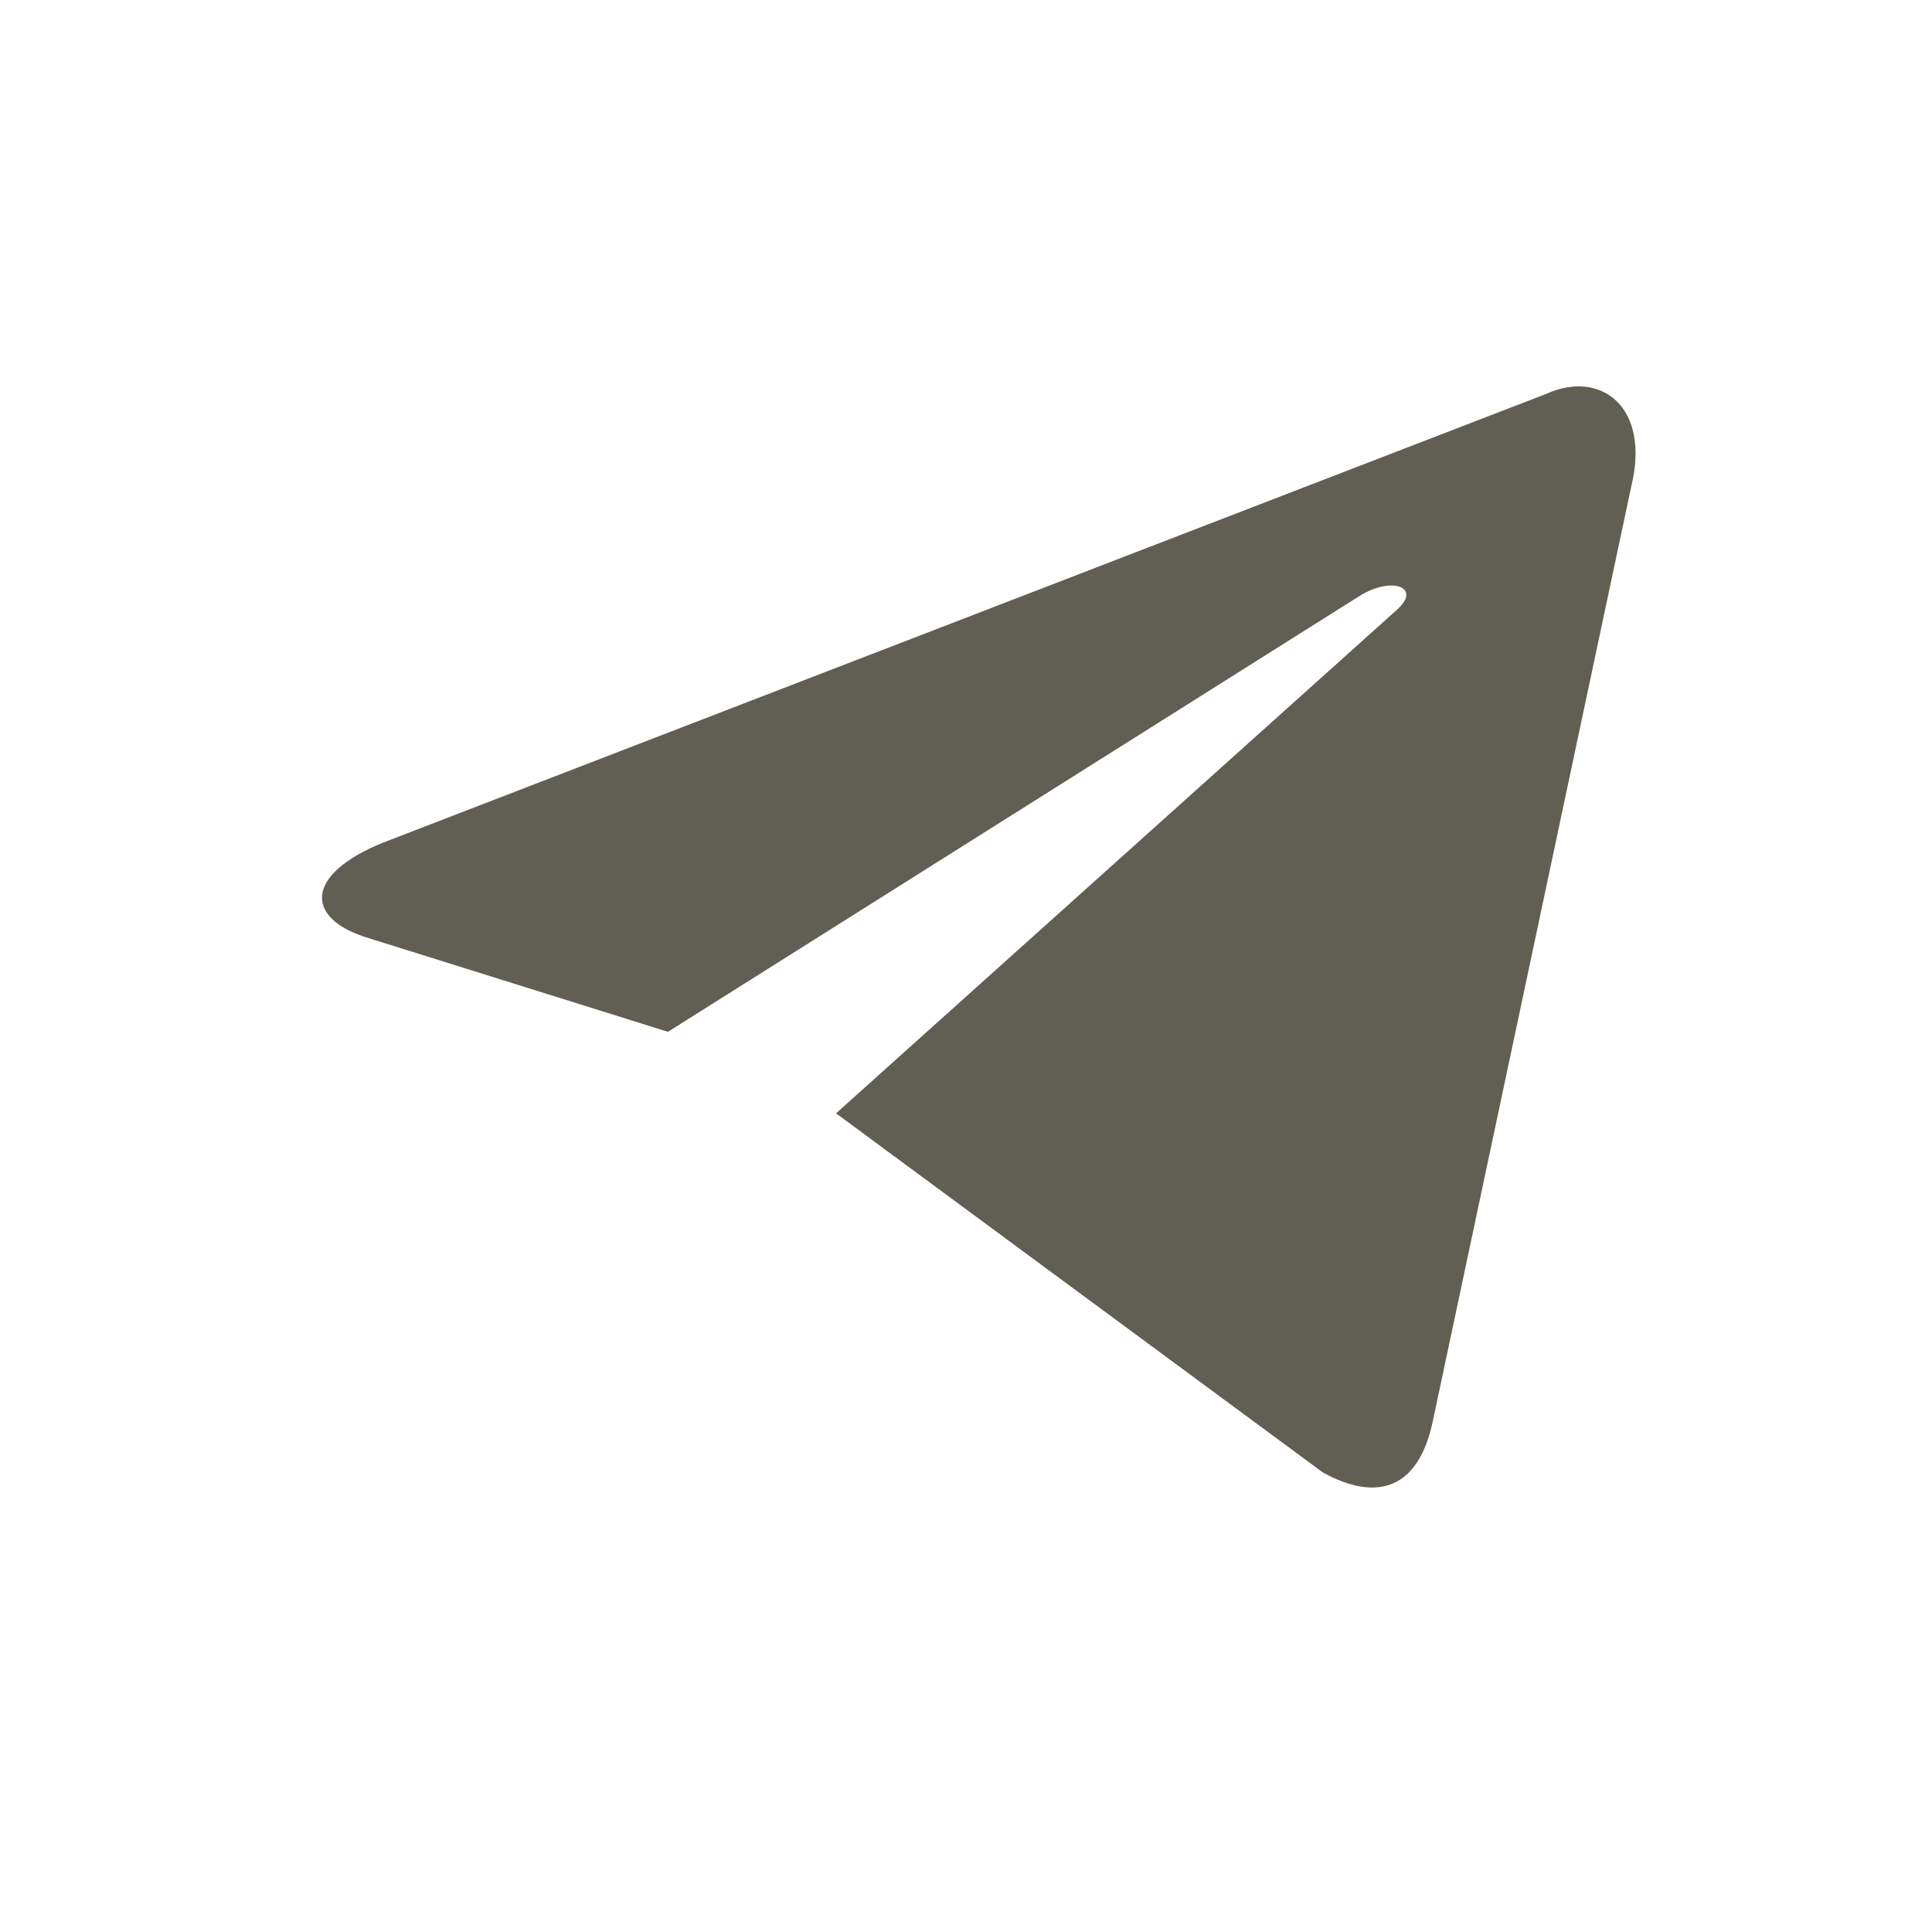
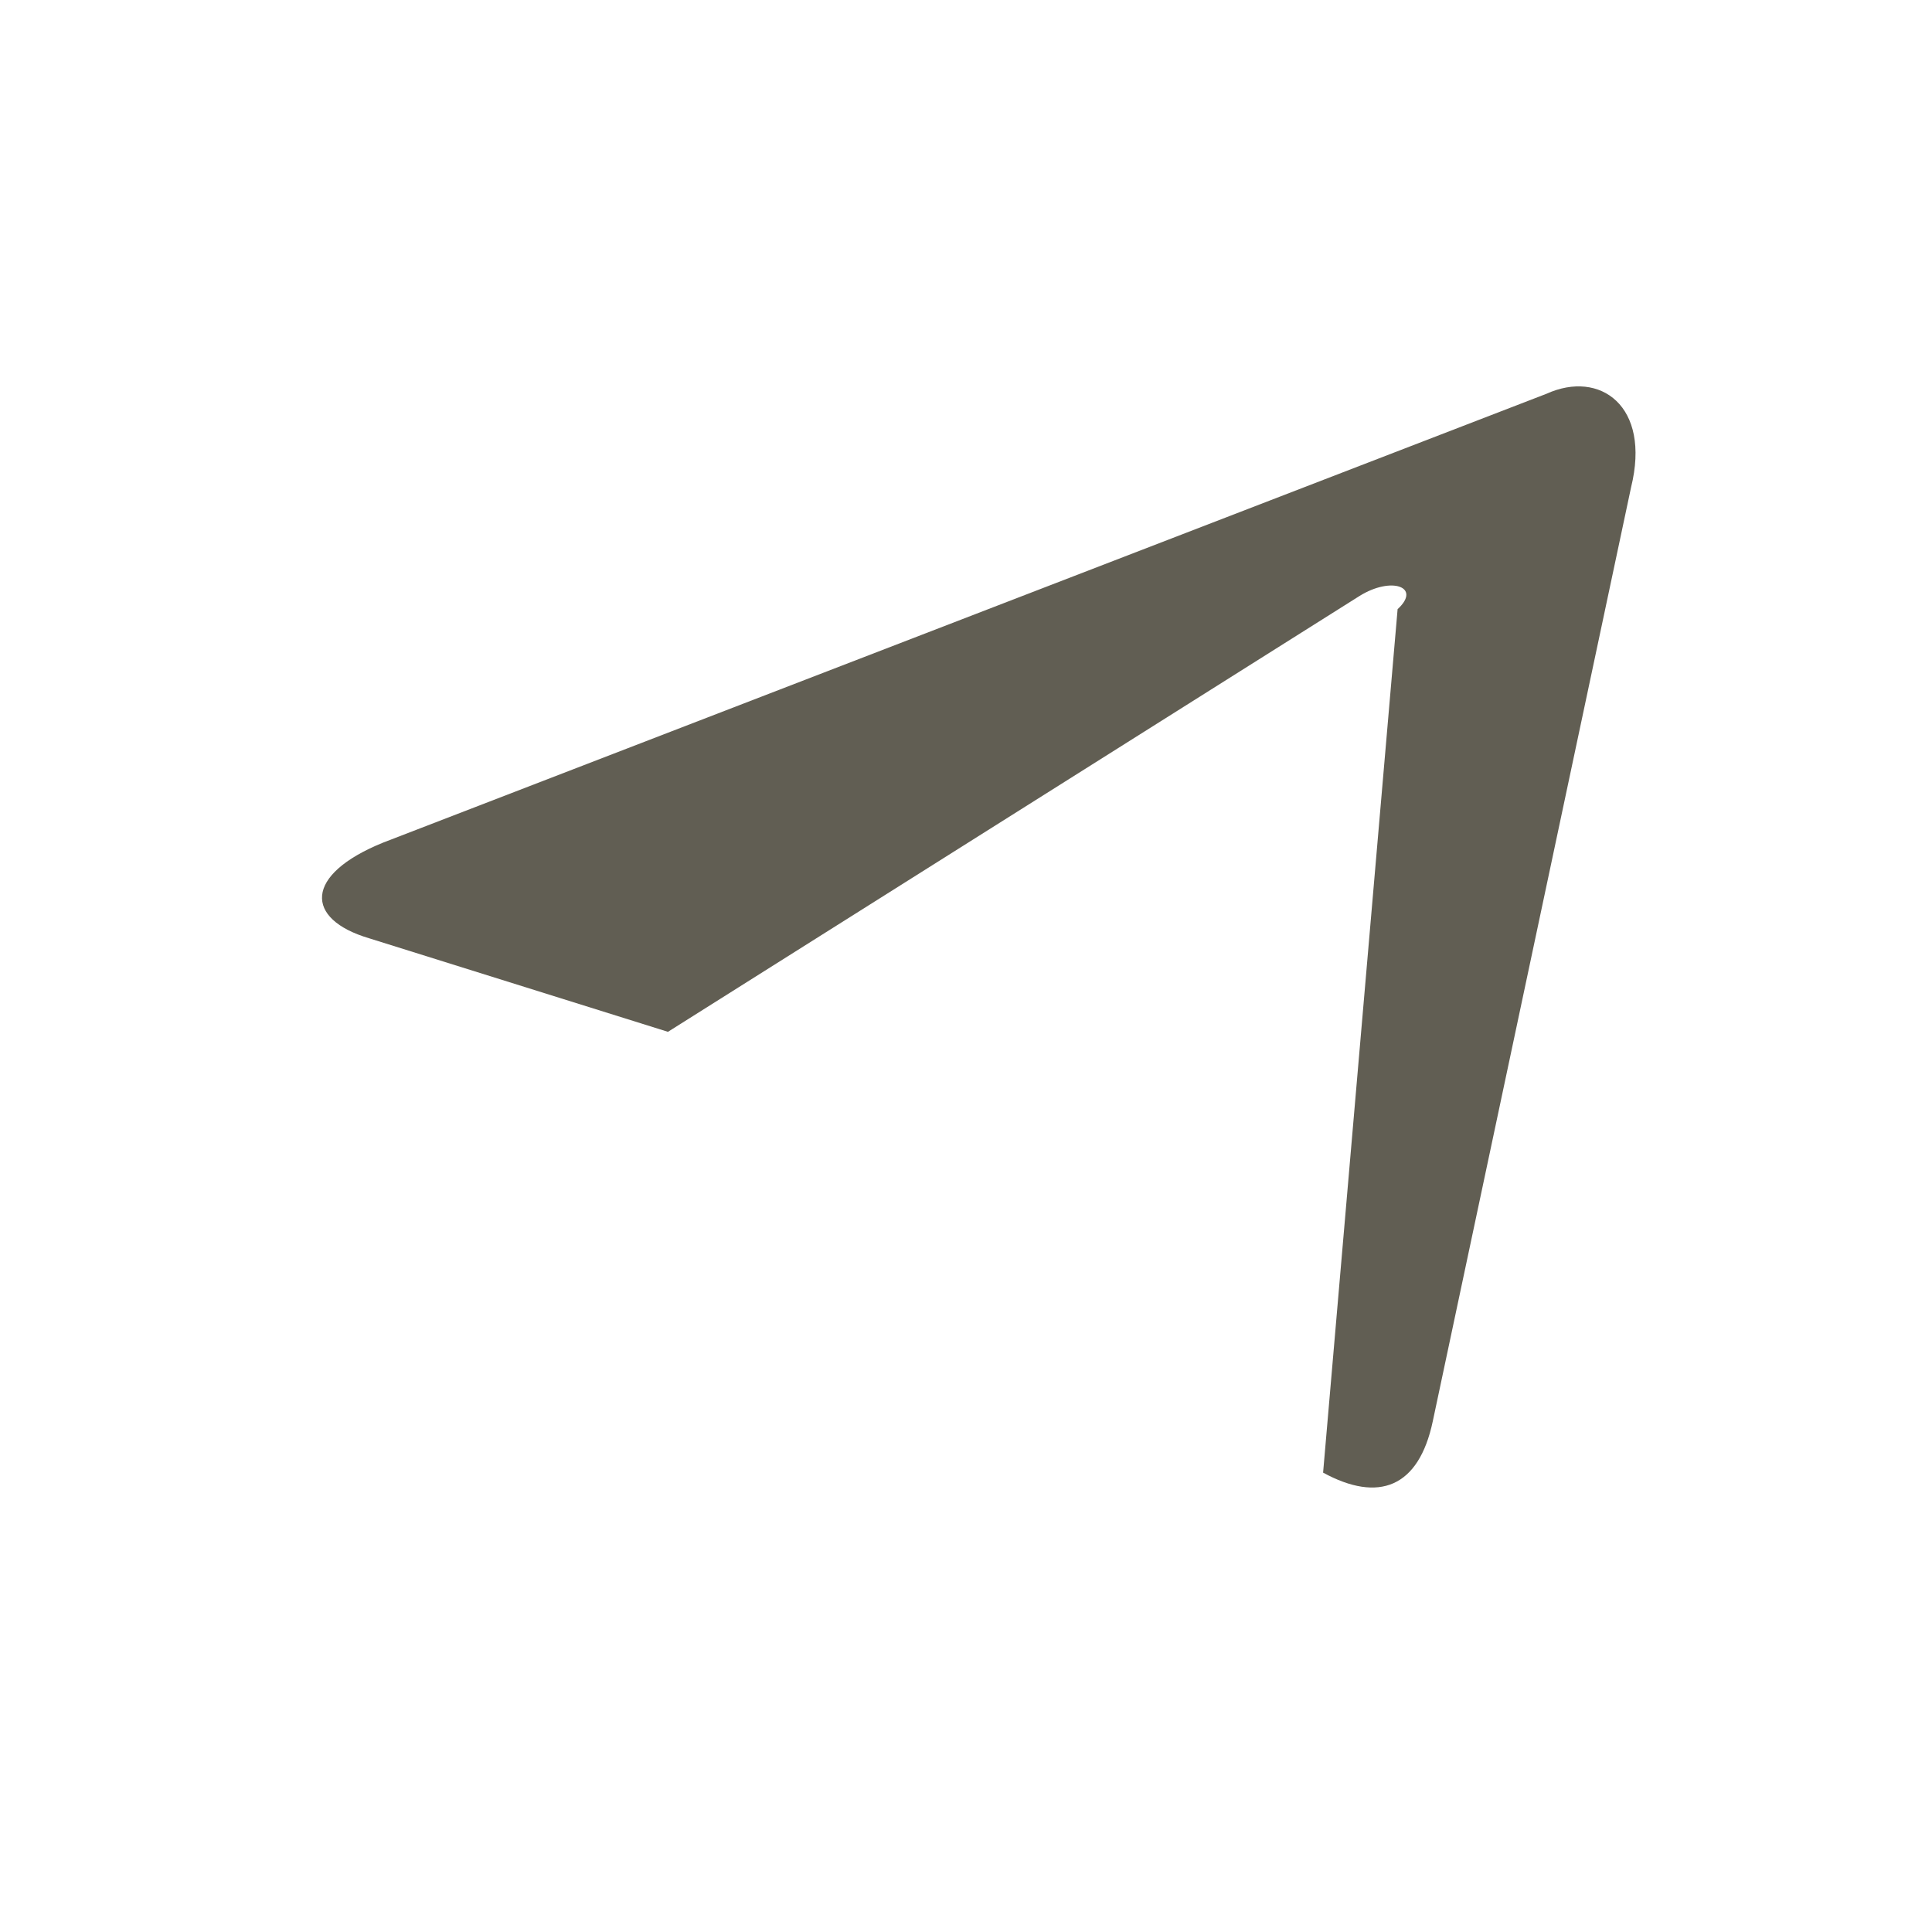
<svg xmlns="http://www.w3.org/2000/svg" width="30" height="30" viewBox="0 0 30 30" fill="none">
-   <path fill-rule="evenodd" clip-rule="evenodd" d="M25.327 7.568L22.248 22.07C22.03 23.102 21.405 23.336 20.545 22.867L12.982 17.288L21.702 9.459C22.077 9.115 21.608 8.943 21.108 9.256L10.372 16.022L5.73 14.569C4.73 14.272 4.715 13.584 5.949 13.084L24.015 6.114C24.843 5.739 25.64 6.302 25.327 7.568Z" fill="#615E53" />
+   <path fill-rule="evenodd" clip-rule="evenodd" d="M25.327 7.568L22.248 22.07C22.03 23.102 21.405 23.336 20.545 22.867L21.702 9.459C22.077 9.115 21.608 8.943 21.108 9.256L10.372 16.022L5.73 14.569C4.73 14.272 4.715 13.584 5.949 13.084L24.015 6.114C24.843 5.739 25.64 6.302 25.327 7.568Z" fill="#615E53" />
</svg>